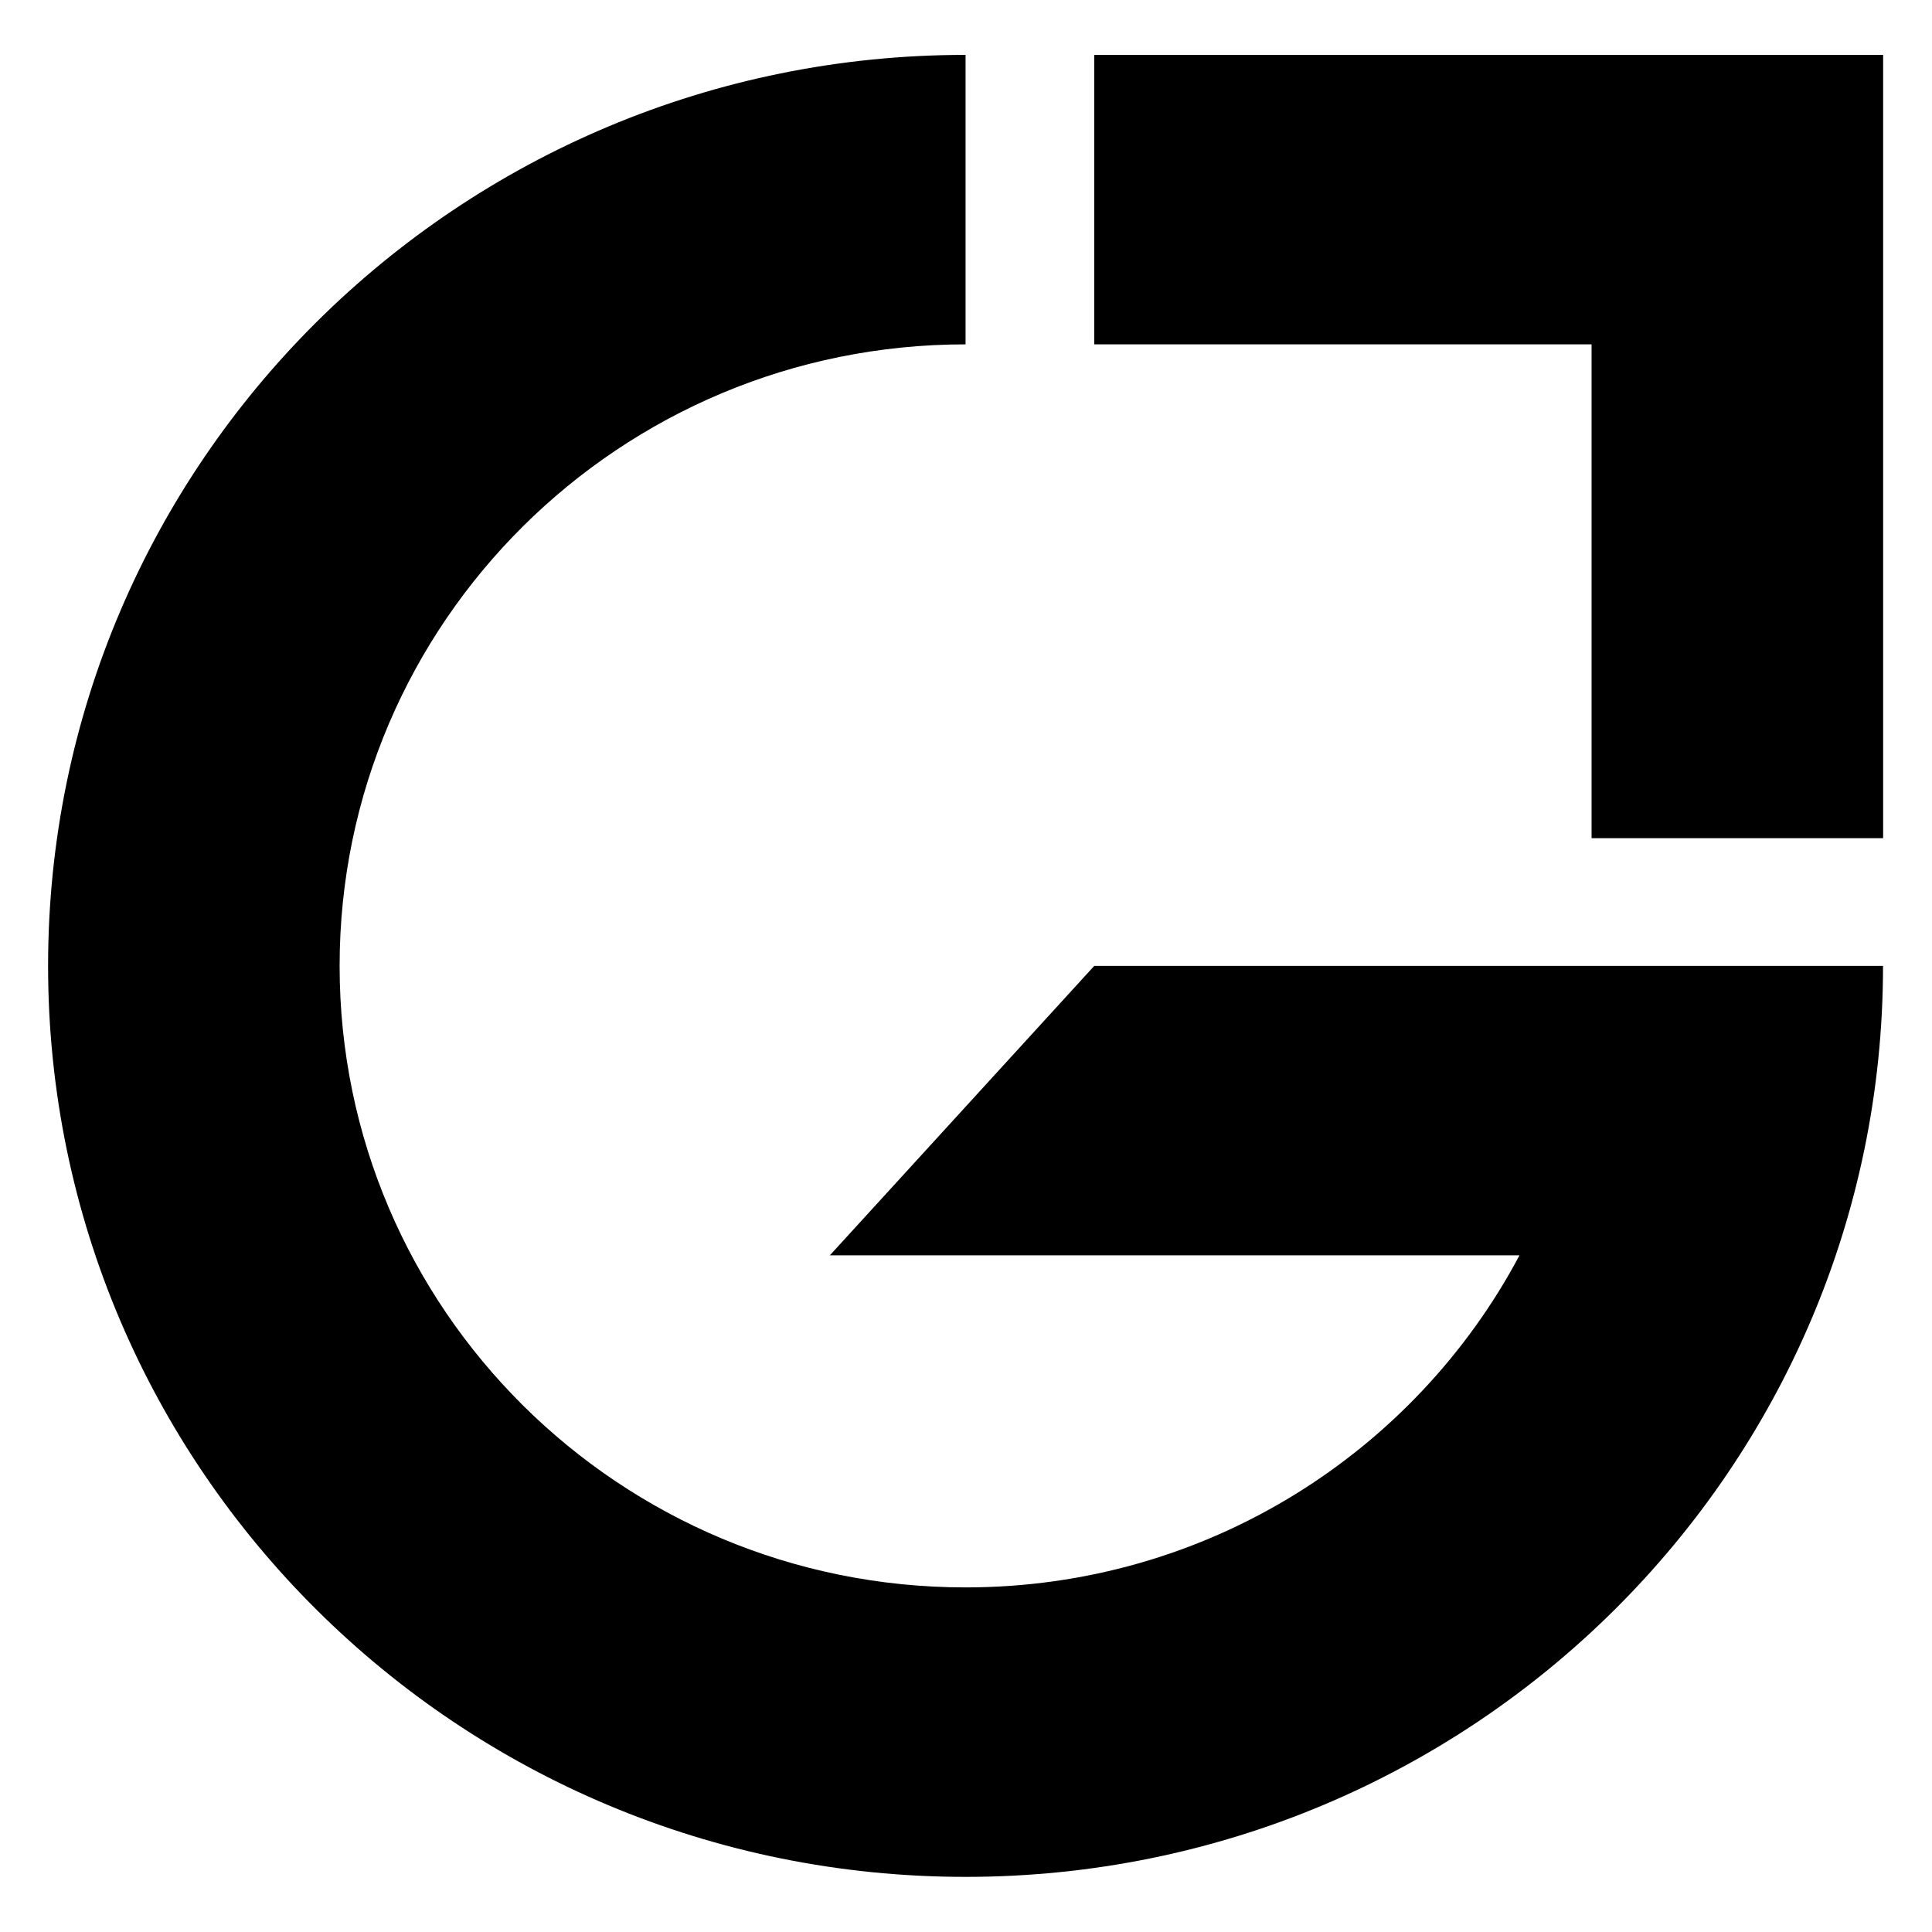
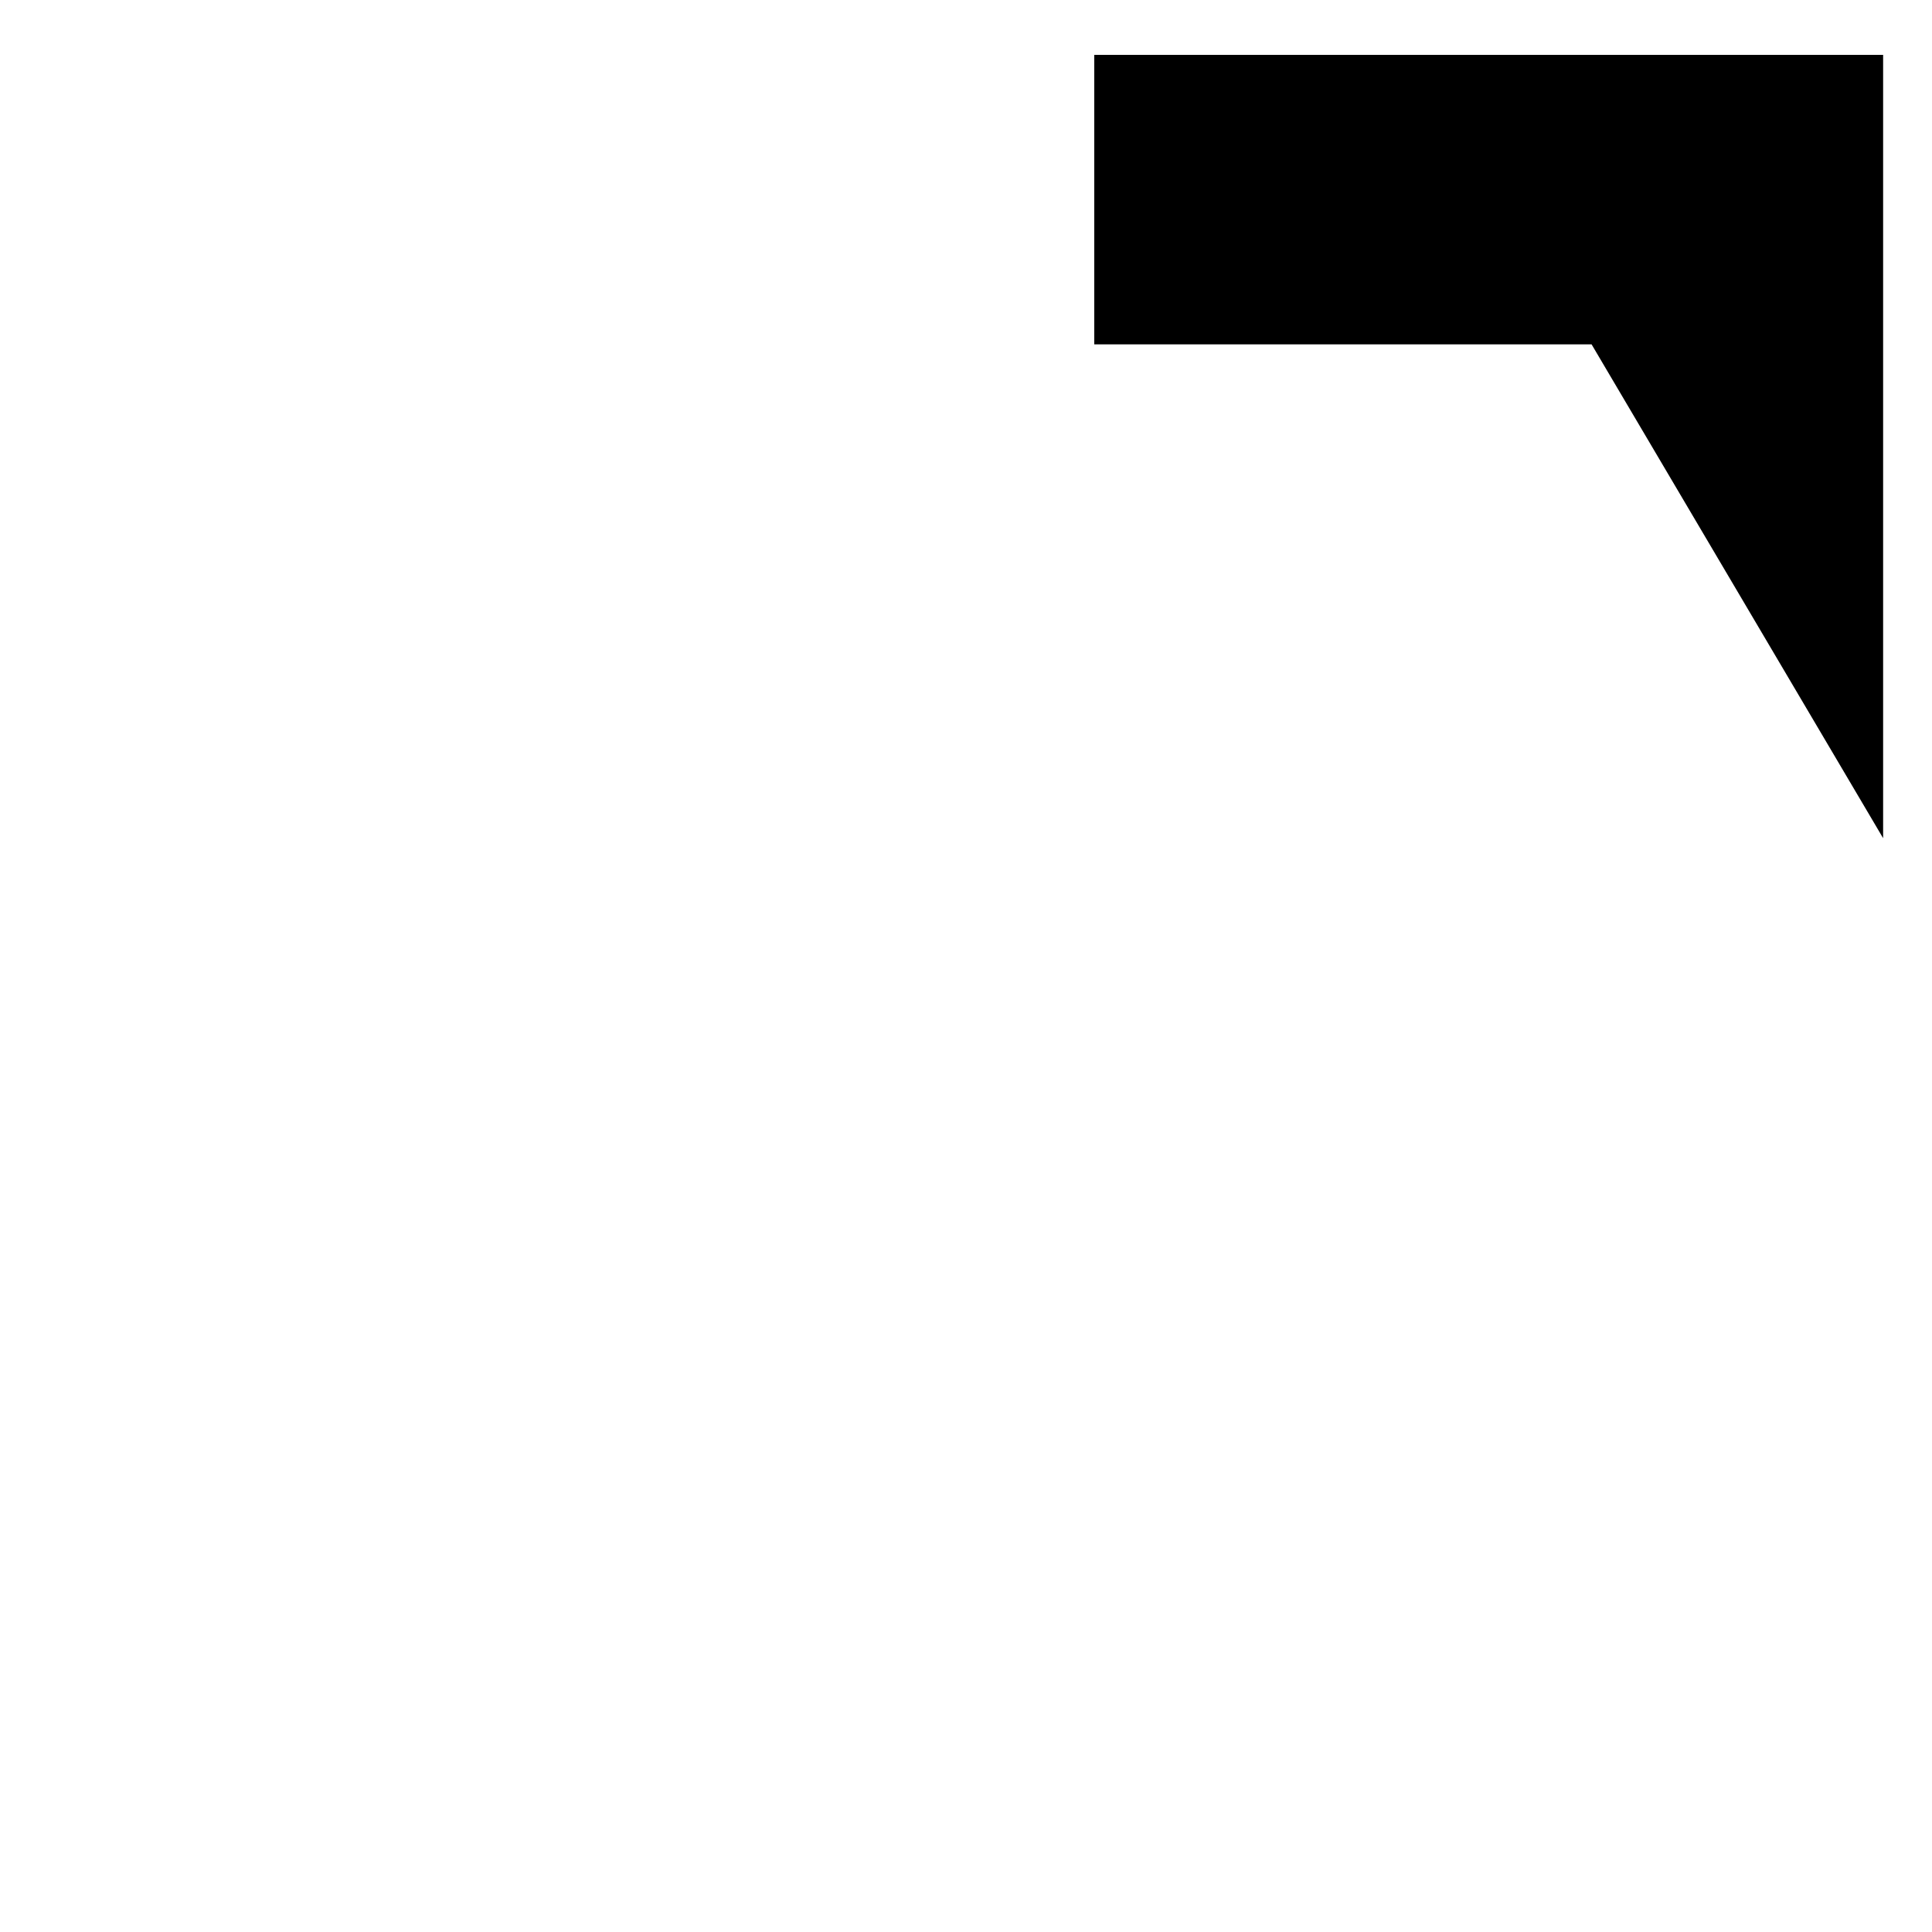
<svg xmlns="http://www.w3.org/2000/svg" width="100%" height="100%" viewBox="0 0 200 200" version="1.1" xml:space="preserve" style="fill-rule:evenodd;clip-rule:evenodd;stroke-linejoin:round;stroke-miterlimit:2;">
  <style>
        path {
          	fill: #000
        }
        @media (prefers-color-scheme: dark) {
			path {
				fill: #fff;
			}
        }
    </style>
-   <rect x="0" y="0" width="200" height="200" style="fill:none;" />
  <g>
    <g transform="matrix(2.111,0,0,2.111,-217.002,5.682)">
-       <path d="M156.456,0L156.456,14.195L180.844,14.195L180.844,38.411L195.141,38.411L195.141,0L156.456,0Z" style="fill-rule:nonzero;" />
+       <path d="M156.456,0L156.456,14.195L180.844,14.195L195.141,38.411L195.141,0L156.456,0Z" style="fill-rule:nonzero;" />
    </g>
    <g transform="matrix(2.111,0,0,2.111,-217.002,5.682)">
-       <path d="M156.456,44.674L143.489,58.869L177.308,58.869C172.166,68.551 161.935,75.152 150.145,75.152C133.191,75.152 119.45,61.508 119.45,44.674C119.45,27.84 133.191,14.195 150.145,14.195L150.145,0C125.299,0 105.154,20.003 105.154,44.674C105.154,69.344 125.299,89.347 150.145,89.347C174.991,89.347 195.136,69.344 195.136,44.674L156.452,44.674L156.456,44.674Z" style="fill-rule:nonzero;" />
-     </g>
+       </g>
  </g>
</svg>